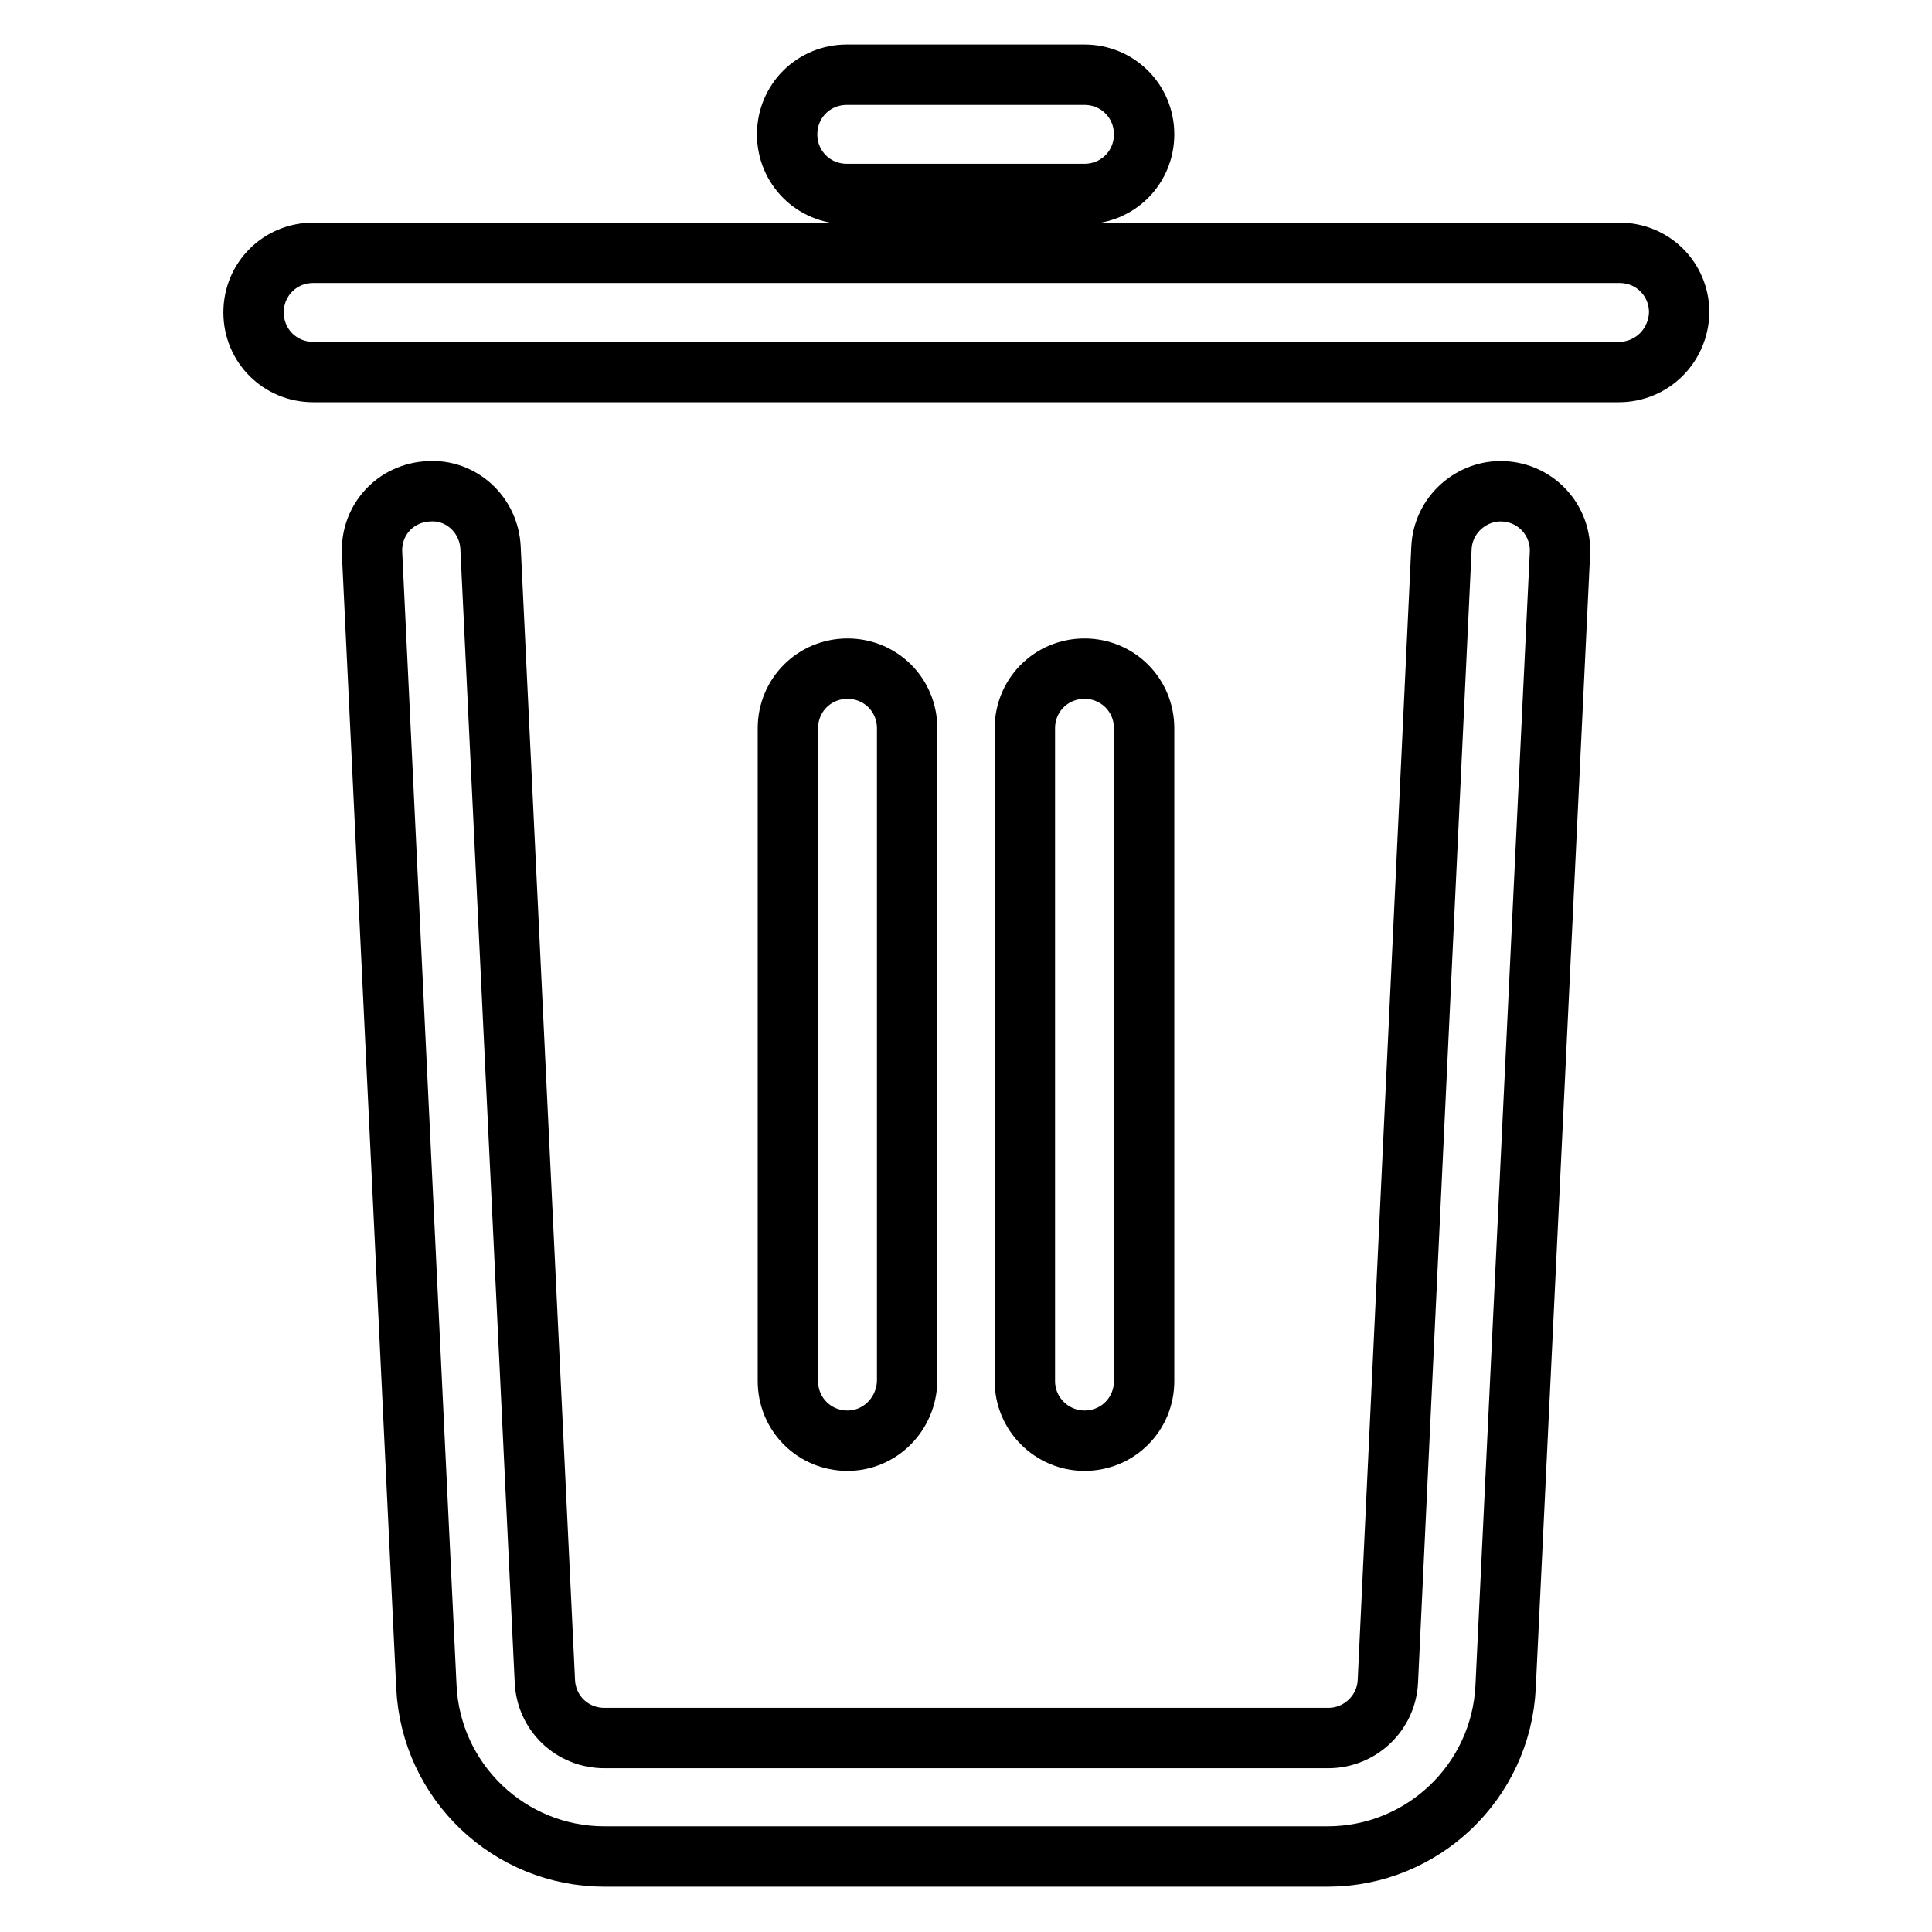
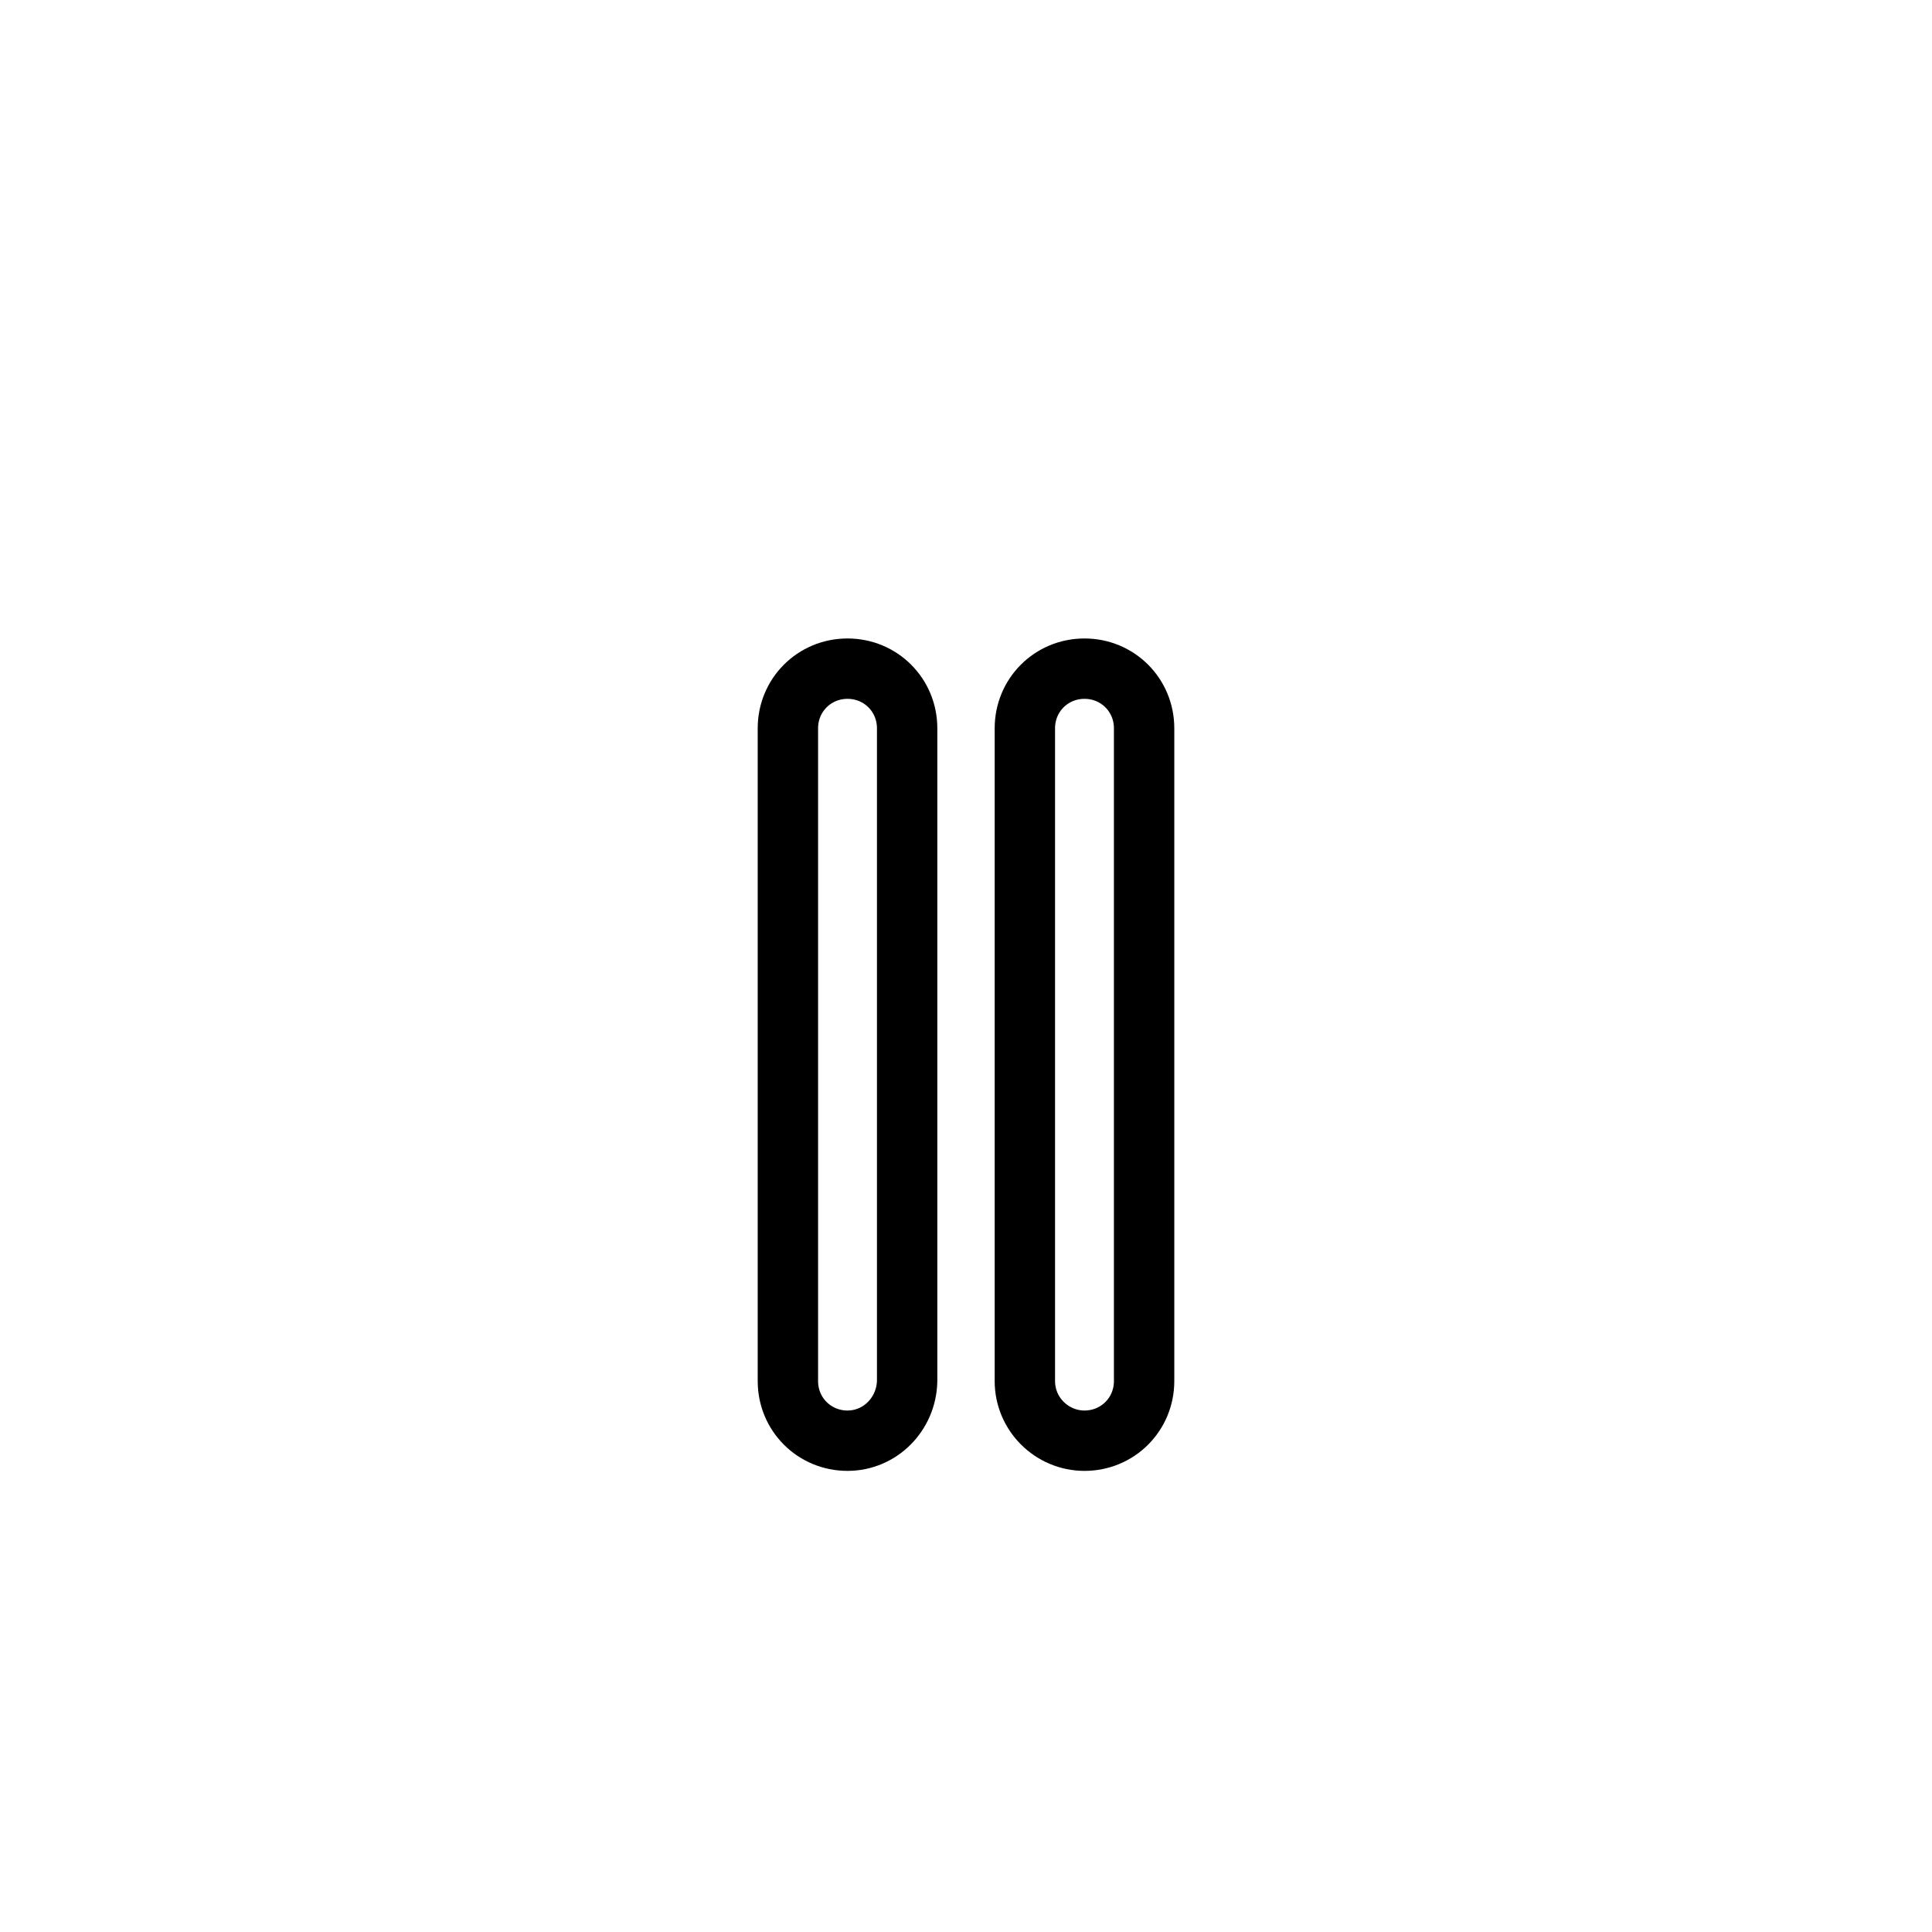
<svg xmlns="http://www.w3.org/2000/svg" version="1.1" x="0px" y="0px" viewBox="0 0 256 256" enable-background="new 0 0 256 256" xml:space="preserve">
  <g>
-     <path stroke-width="8" fill-opacity="0" stroke="#000000" d="M175.9,246H80.1c-12.6,0-23-9.9-23.6-22.5L49.3,73.3c-0.2-4.4,3.1-8,7.5-8.2c4.3-0.3,8,3.1,8.2,7.5 l7.2,150.2c0.2,4.2,3.6,7.5,7.9,7.5h95.9c4.2,0,7.7-3.3,7.9-7.5L191,72.6c0.2-4.4,4-7.7,8.2-7.5c4.4,0.2,7.7,3.9,7.5,8.2 l-7.2,150.2C198.9,236.1,188.5,246,175.9,246z M214.5,49.3H41.5c-4.4,0-7.9-3.5-7.9-7.9c0-4.4,3.5-7.9,7.9-7.9h173.1 c4.4,0,7.9,3.5,7.9,7.9C222.4,45.8,218.9,49.3,214.5,49.3z M143.7,25.7h-31.5c-4.4,0-7.9-3.5-7.9-7.9s3.5-7.9,7.9-7.9h31.5 c4.4,0,7.9,3.5,7.9,7.9S148.1,25.7,143.7,25.7z" />
    <path stroke-width="8" fill-opacity="0" stroke="#000000" d="M112.3,190.9c-4.4,0-7.9-3.5-7.9-7.9V96.5c0-4.4,3.5-7.9,7.9-7.9s7.9,3.5,7.9,7.9v86.5 C120.1,187.4,116.6,190.9,112.3,190.9z M143.7,190.9c-4.3,0-7.9-3.5-7.9-7.9V96.5c0-4.4,3.5-7.9,7.9-7.9c4.4,0,7.9,3.5,7.9,7.9 v86.5C151.6,187.4,148.1,190.9,143.7,190.9z" />
  </g>
</svg>